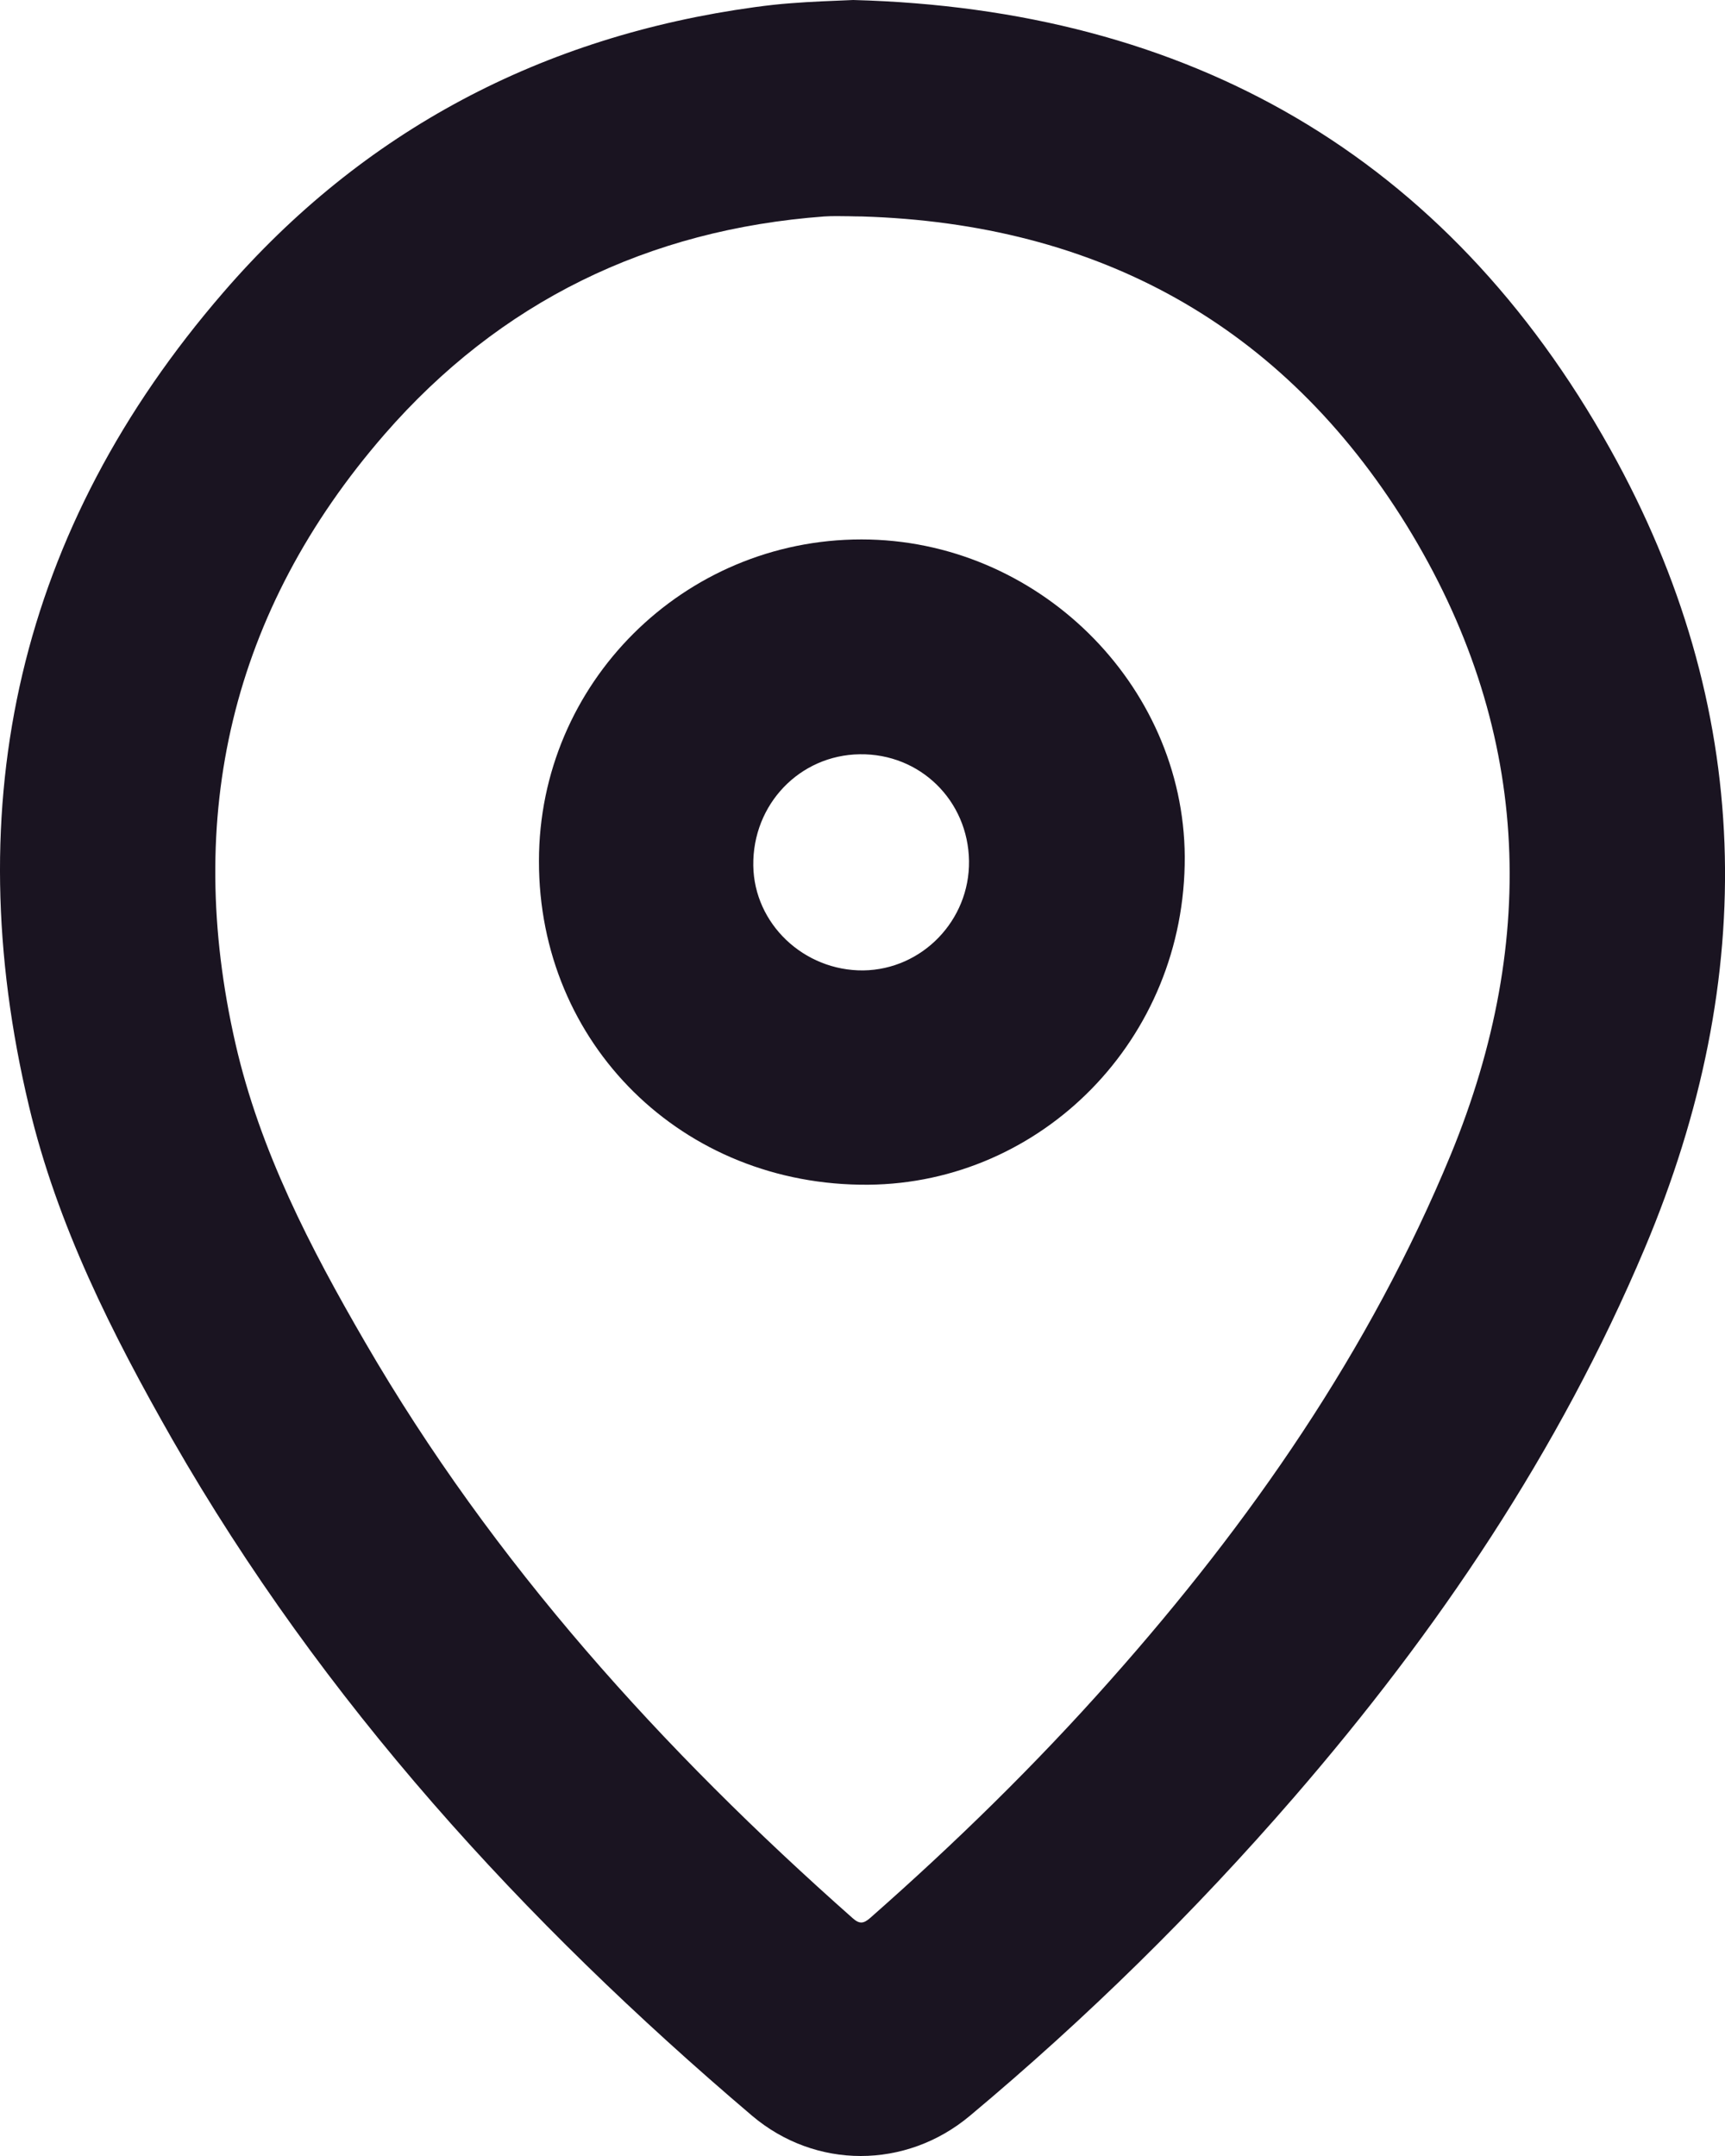
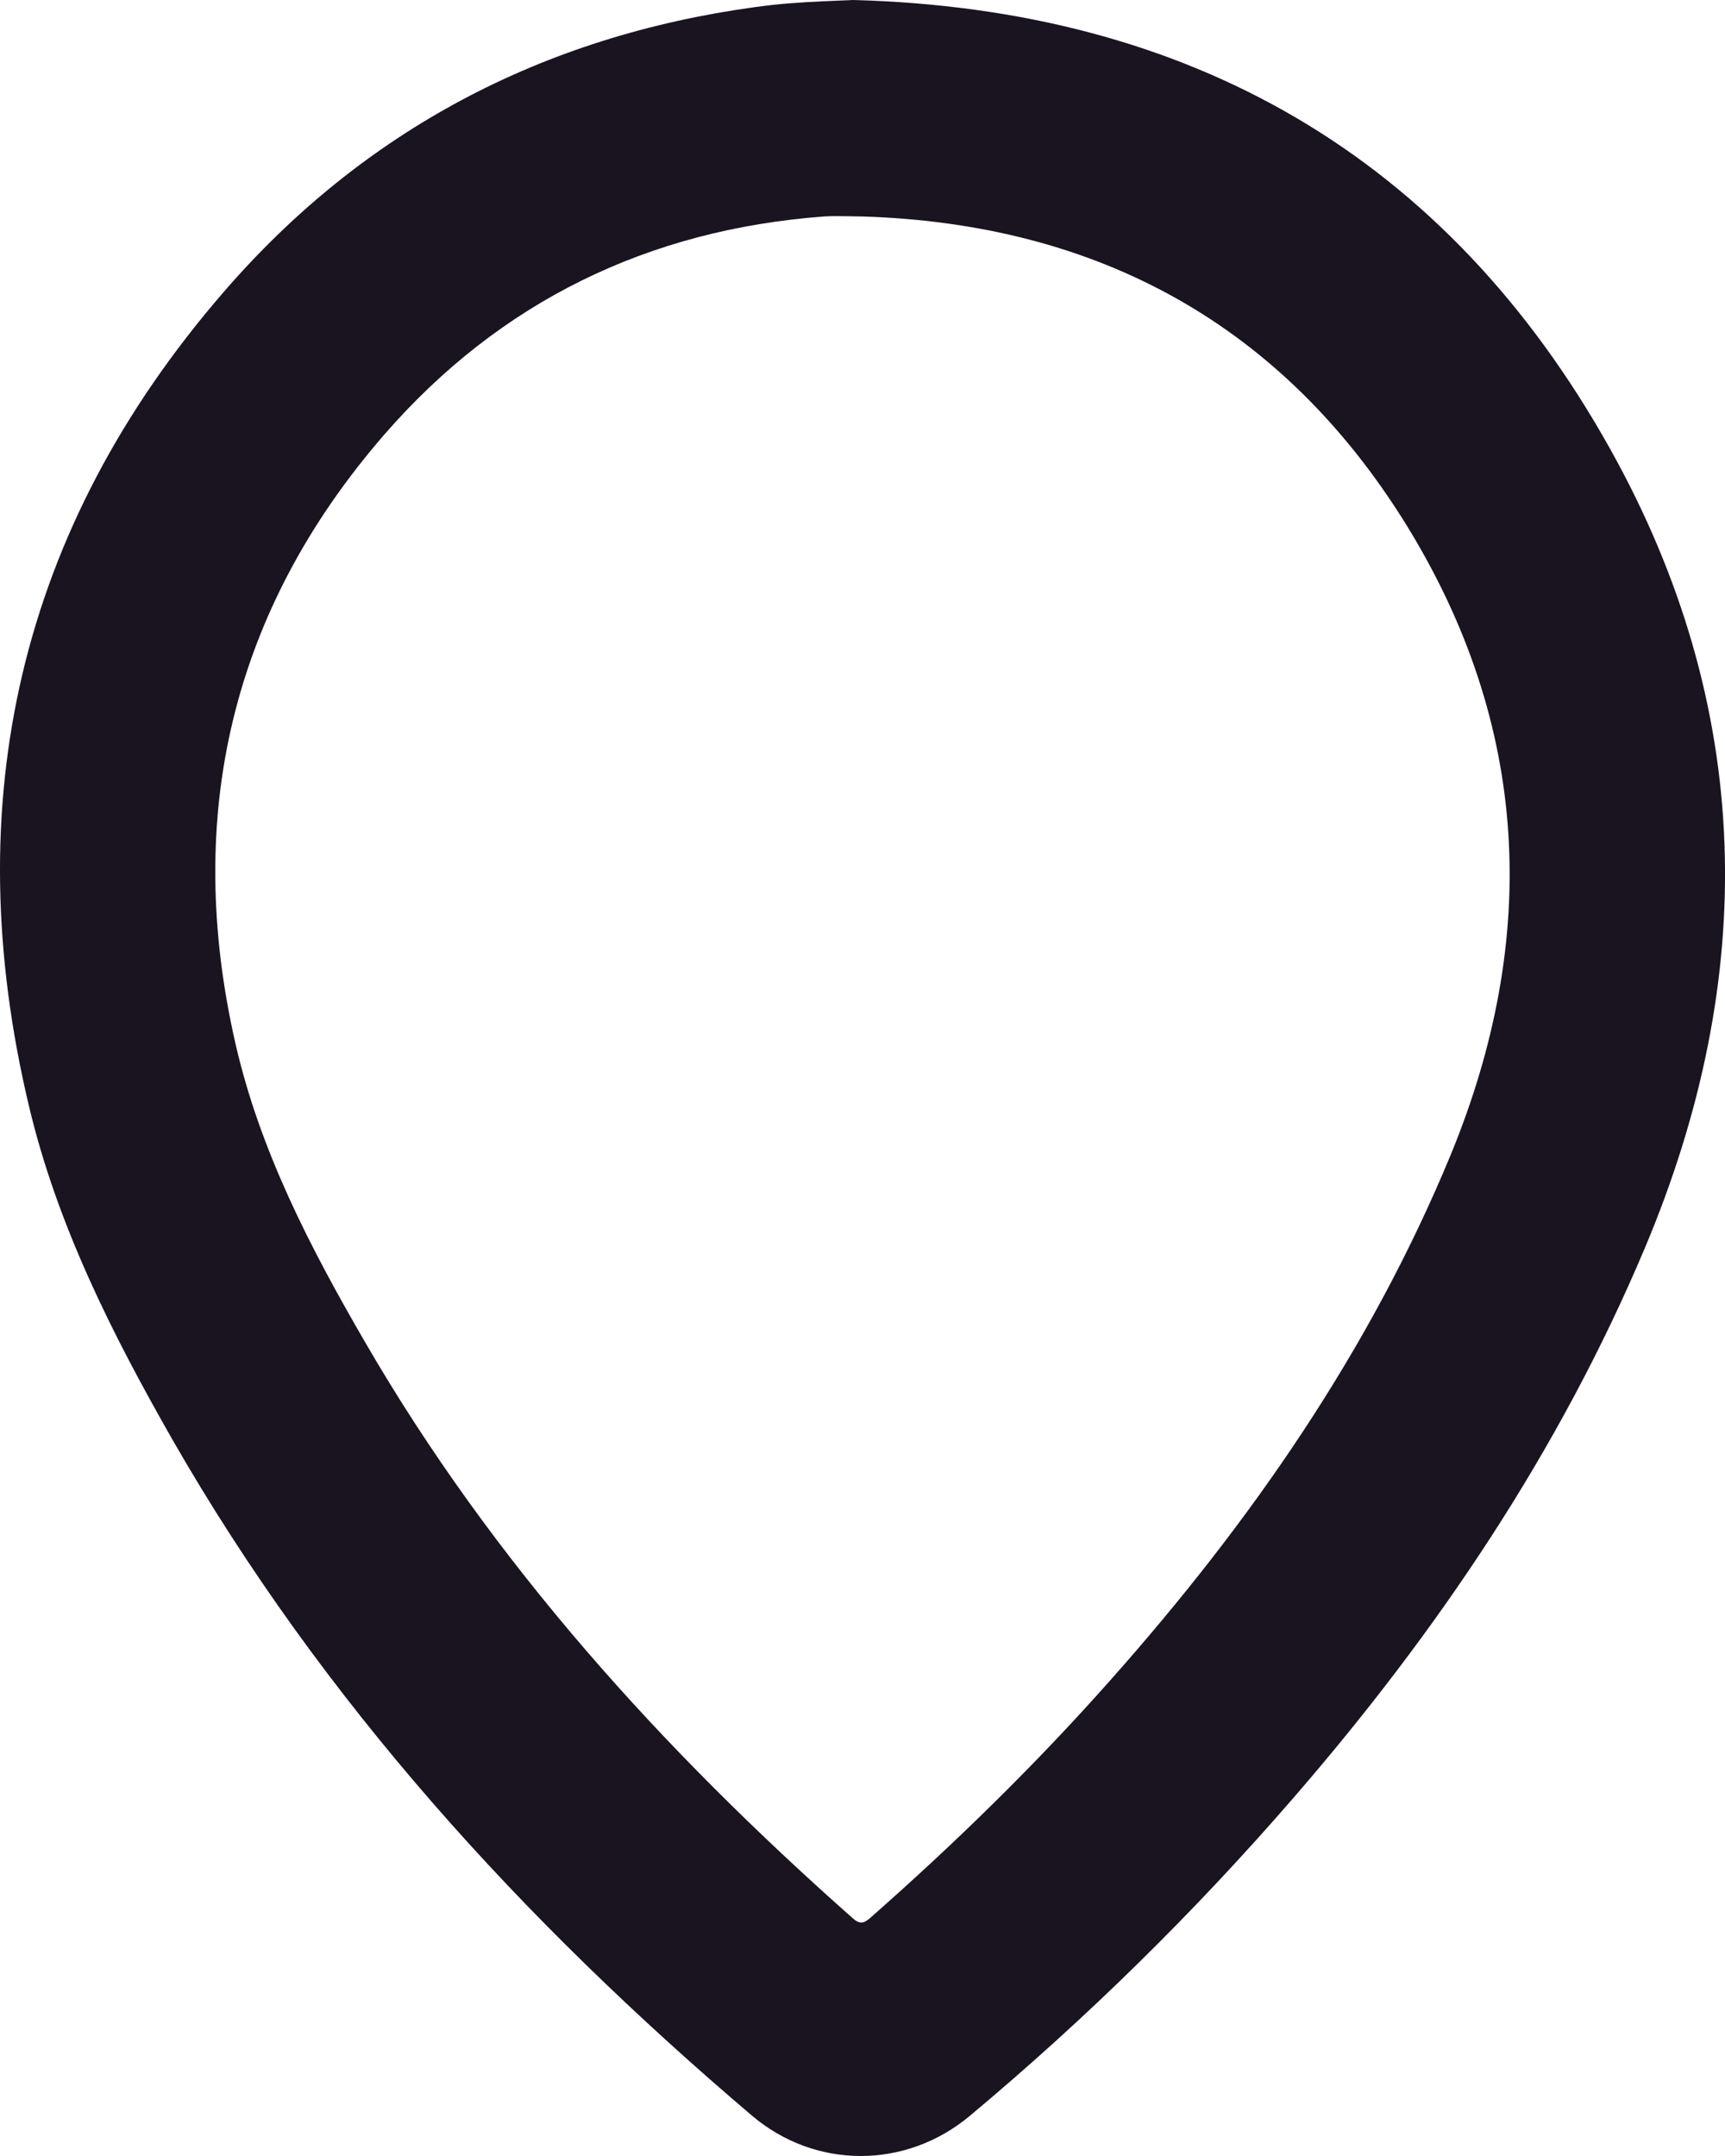
<svg xmlns="http://www.w3.org/2000/svg" fill="none" height="100%" overflow="visible" preserveAspectRatio="none" style="display: block;" viewBox="0 0 16 20" width="100%">
  <g id="Vector">
-     <path clip-rule="evenodd" d="M7.99 5.004C6.339 5.004 4.999 6.34 4.999 7.987C4.996 9.681 6.329 11.005 8.056 10.99C9.658 10.975 10.996 9.646 10.989 7.946C10.979 6.345 9.62 5.004 7.99 5.004ZM7.975 6.997C8.534 6.989 8.98 7.426 8.988 7.987C8.995 8.537 8.554 8.994 8.008 9.002C7.456 9.007 6.995 8.57 6.987 8.03C6.979 7.461 7.418 7.004 7.975 6.997Z" fill="#1A1421" fill-rule="evenodd" />
-     <path clip-rule="evenodd" d="M14.935 4.165C13.415 1.442 11.027 0.083 7.914 0C7.72 0.008 7.526 0.015 7.335 0.03C7.224 0.038 7.113 0.051 7.002 0.066C5.032 0.336 3.368 1.21 2.071 2.713C0.176 4.905 -0.402 7.446 0.269 10.262C0.531 11.366 1.04 12.374 1.599 13.354C2.993 15.786 4.853 17.822 6.974 19.625C7.564 20.126 8.403 20.123 8.995 19.628C10.076 18.724 11.079 17.739 12.004 16.67C13.335 15.132 14.461 13.463 15.255 11.581C16.319 9.058 16.271 6.557 14.935 4.165ZM7.877 2.006C7.915 2.007 7.954 2.008 7.993 2.008C10.177 2.074 11.893 3.008 13.045 4.87C14.189 6.726 14.285 8.696 13.456 10.712C12.705 12.53 11.599 14.122 10.301 15.584C9.605 16.37 8.857 17.1 8.071 17.792C8.01 17.845 7.972 17.85 7.909 17.794C6.145 16.233 4.575 14.501 3.386 12.45C2.877 11.573 2.411 10.674 2.184 9.681C1.703 7.575 2.144 5.668 3.565 4.031C4.636 2.799 6.012 2.129 7.645 2.008C7.722 2.003 7.799 2.005 7.877 2.006Z" fill="#1A1421" fill-rule="evenodd" />
+     <path clip-rule="evenodd" d="M14.935 4.165C13.415 1.442 11.027 0.083 7.914 0C7.72 0.008 7.526 0.015 7.335 0.03C7.224 0.038 7.113 0.051 7.002 0.066C5.032 0.336 3.368 1.21 2.071 2.713C0.176 4.905 -0.402 7.446 0.269 10.262C0.531 11.366 1.04 12.374 1.599 13.354C2.993 15.786 4.853 17.822 6.974 19.625C7.564 20.126 8.403 20.123 8.995 19.628C10.076 18.724 11.079 17.739 12.004 16.67C13.335 15.132 14.461 13.463 15.255 11.581C16.319 9.058 16.271 6.557 14.935 4.165M7.877 2.006C7.915 2.007 7.954 2.008 7.993 2.008C10.177 2.074 11.893 3.008 13.045 4.87C14.189 6.726 14.285 8.696 13.456 10.712C12.705 12.53 11.599 14.122 10.301 15.584C9.605 16.37 8.857 17.1 8.071 17.792C8.01 17.845 7.972 17.85 7.909 17.794C6.145 16.233 4.575 14.501 3.386 12.45C2.877 11.573 2.411 10.674 2.184 9.681C1.703 7.575 2.144 5.668 3.565 4.031C4.636 2.799 6.012 2.129 7.645 2.008C7.722 2.003 7.799 2.005 7.877 2.006Z" fill="#1A1421" fill-rule="evenodd" />
  </g>
</svg>